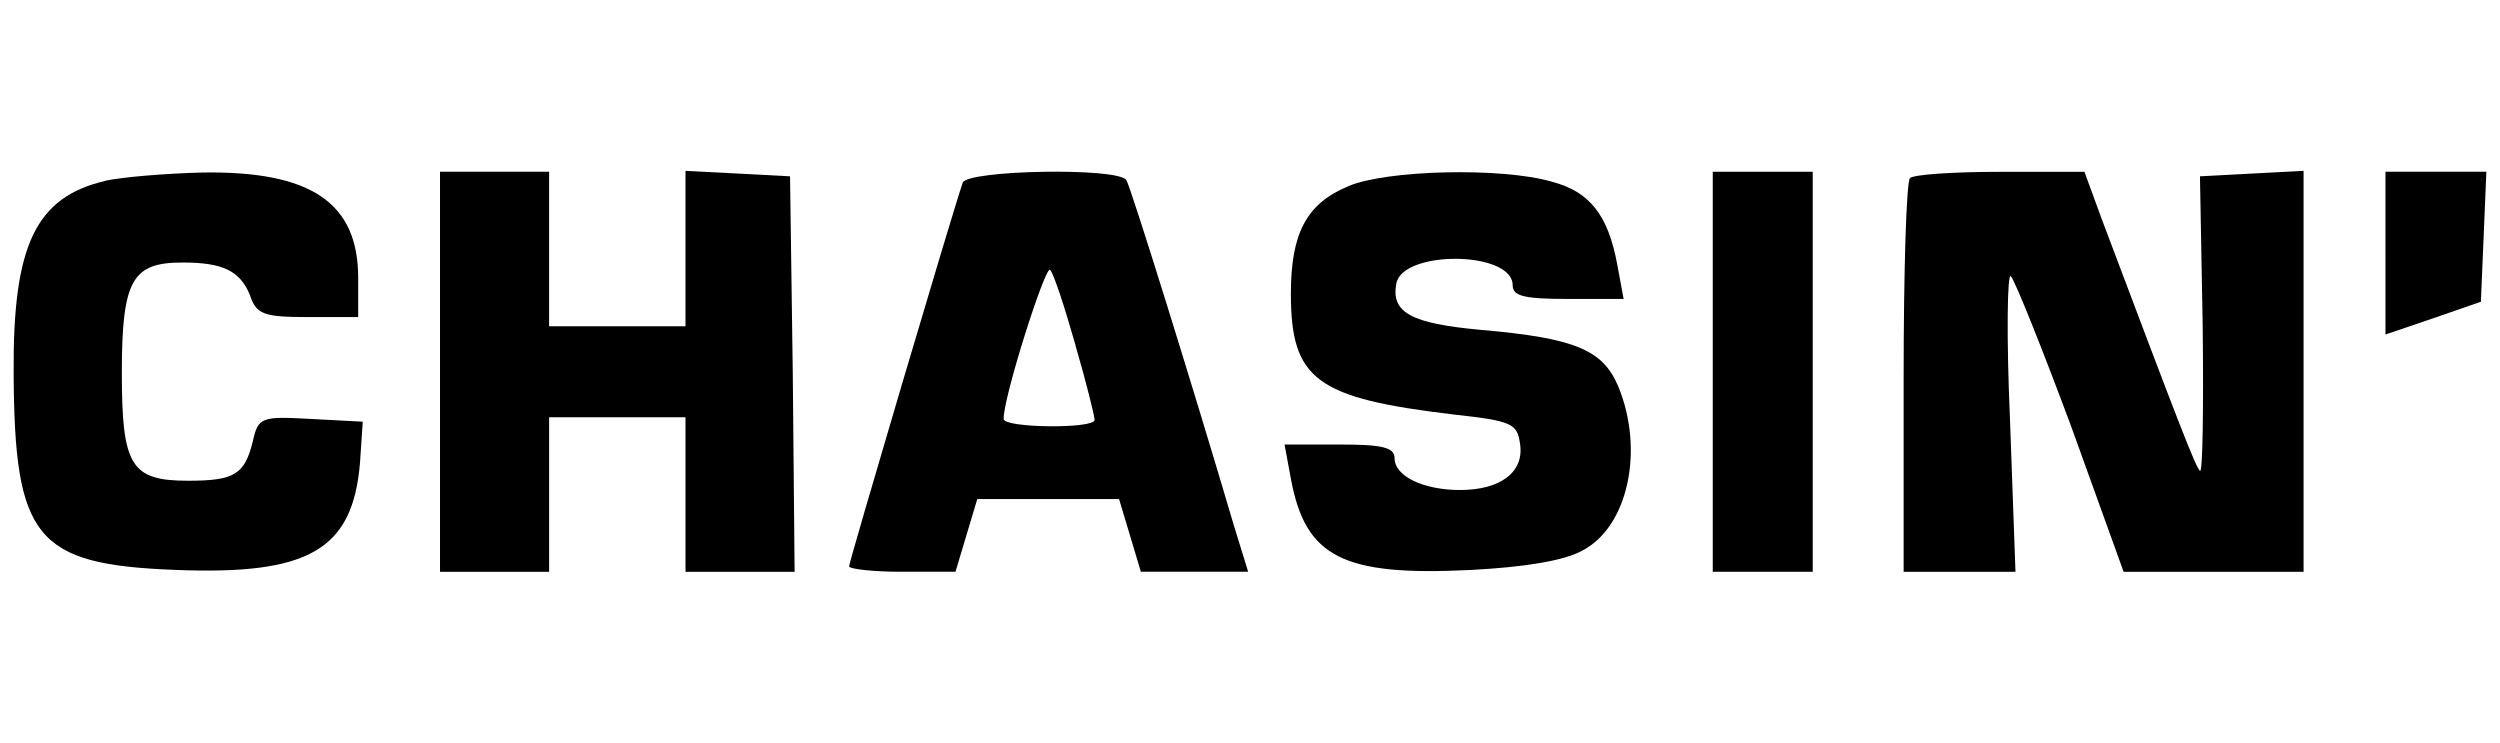
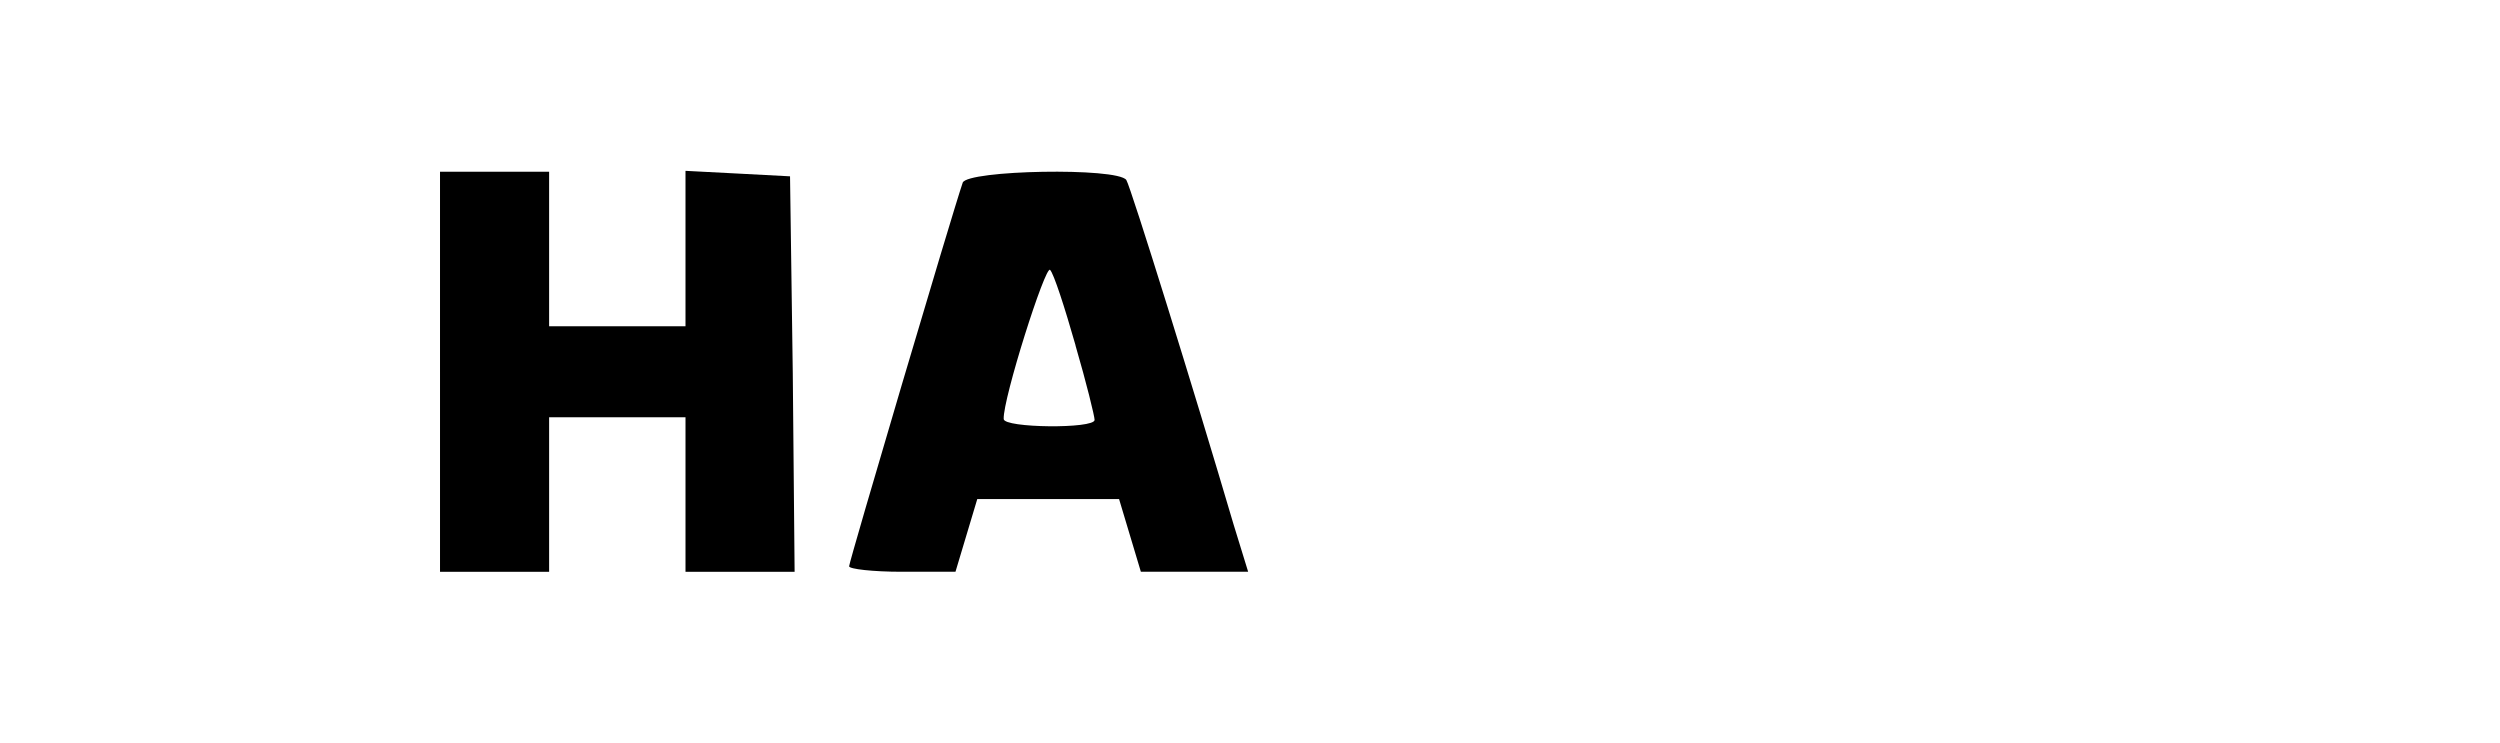
<svg xmlns="http://www.w3.org/2000/svg" id="marken" viewBox="0 0 383.11 113.8">
  <g id="chasin">
-     <path d="m16.16,27.71c-10.73,2.51-14.21,9.89-14.07,29.53.14,25.22,3.34,29.26,24.66,30.09,20.62.84,27.31-3.06,28.42-16.44l.42-6.27-7.94-.42c-7.66-.42-8.08-.28-8.92,3.48-1.25,5.02-2.79,5.99-9.89,5.99-8.78,0-10.17-2.23-10.17-16.58s1.67-16.86,9.33-16.86c6.13,0,8.78,1.25,10.31,5.02.98,2.93,2.09,3.34,8.92,3.34h7.66v-5.99c0-11.56-7.24-16.44-23.96-16.16-5.57.14-12.26.7-14.77,1.25Z" />
    <path d="m67.43,56.97v30.65h16.72v-23.68h20.9v23.68h16.72l-.28-30.37-.42-30.23-7.94-.42-8.08-.42v23.82h-20.9v-23.68h-16.72v30.65Z" />
    <path d="m147.53,27.99c-1.67,4.88-17.41,58.09-17.41,58.79,0,.42,3.62.84,8.08.84h8.22l1.67-5.57,1.67-5.57h21.73l1.67,5.57,1.67,5.57h16.44l-2.23-7.24c-5.99-20.34-15.74-51.69-16.44-52.8-1.39-1.95-24.38-1.53-25.08.42Zm17.28,24.94c1.67,5.71,2.93,10.87,2.93,11.42,0,1.39-13.93,1.25-13.93-.14-.14-3.06,6.41-23.68,7.11-22.85.56.56,2.23,5.71,3.9,11.56Z" />
-     <path d="m206.6,28.55c-6.41,2.65-8.78,7.24-8.78,16.44,0,13.23,3.9,16.02,24.94,18.53,8.92.98,9.75,1.39,10.17,4.46.7,4.32-2.93,7.11-9.19,7.11-5.57,0-10.03-2.09-10.03-4.88,0-1.67-1.95-2.09-8.36-2.09h-8.5l.98,5.29c2.23,11.98,7.94,14.91,27.58,13.93,8.08-.42,14.21-1.39,17-2.93,7.11-3.62,9.61-15.46,5.57-25.22-2.37-5.57-6.55-7.38-21.04-8.64-10.73-.98-13.79-2.65-12.96-7.11.98-5.15,17.83-5.02,17.83.28,0,1.67,1.81,2.09,8.5,2.09h8.5l-.98-5.29c-1.39-7.52-4.18-11.15-10.03-12.68-7.66-2.23-25.36-1.81-31.21.7Z" />
-     <path d="m262.47,56.97v30.65h15.32V26.32h-15.32v30.65Z" />
-     <path d="m292.7,27.3c-.56.42-.98,14.21-.98,30.65v29.67h17.14l-.84-23.27c-.56-12.82-.42-22.71.14-22.01.7.84,4.88,11.28,9.33,23.27l7.94,22.01h27.58V26.18l-7.94.42-7.94.42.42,22.99c.14,12.68,0,22.57-.42,22.15-.7-.7-2.93-6.41-15.05-38.59l-2.65-7.24h-12.96c-7.11,0-13.37.42-13.79.98Z" />
-     <path d="m365.56,38.72v12.54l7.38-2.51,7.24-2.51.42-9.89.42-10.03h-15.46v12.4Z" />
  </g>
</svg>